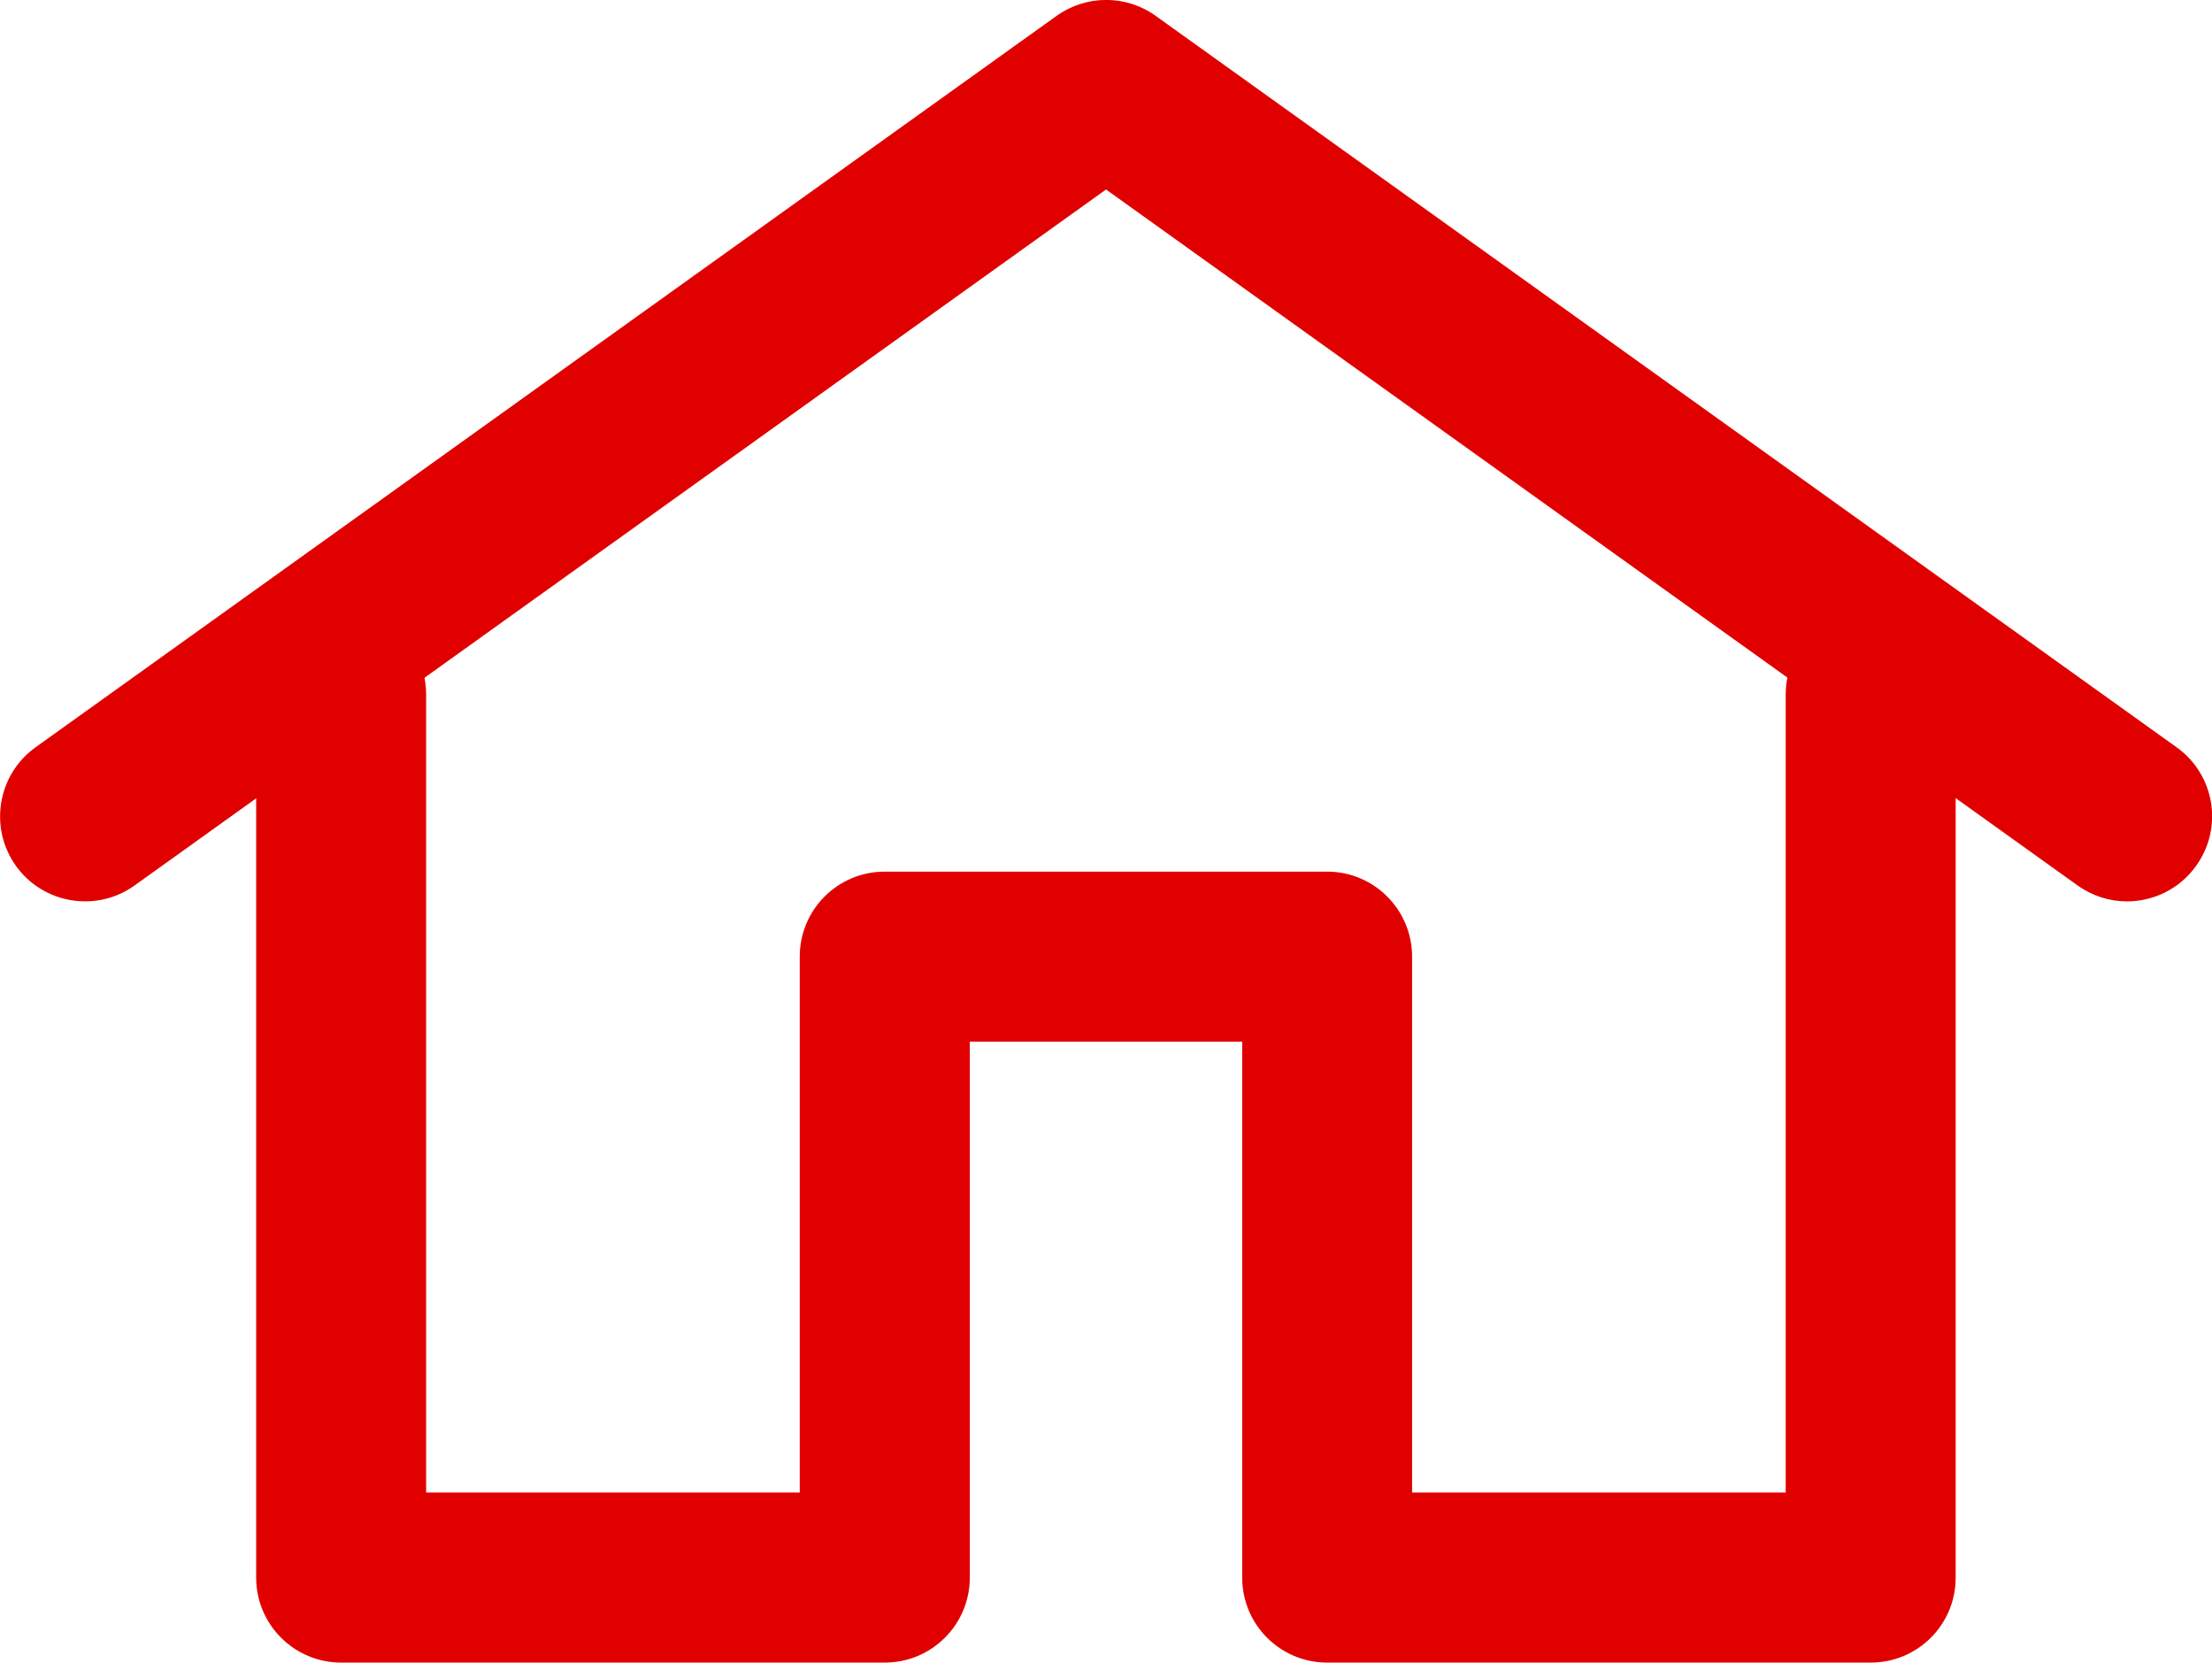
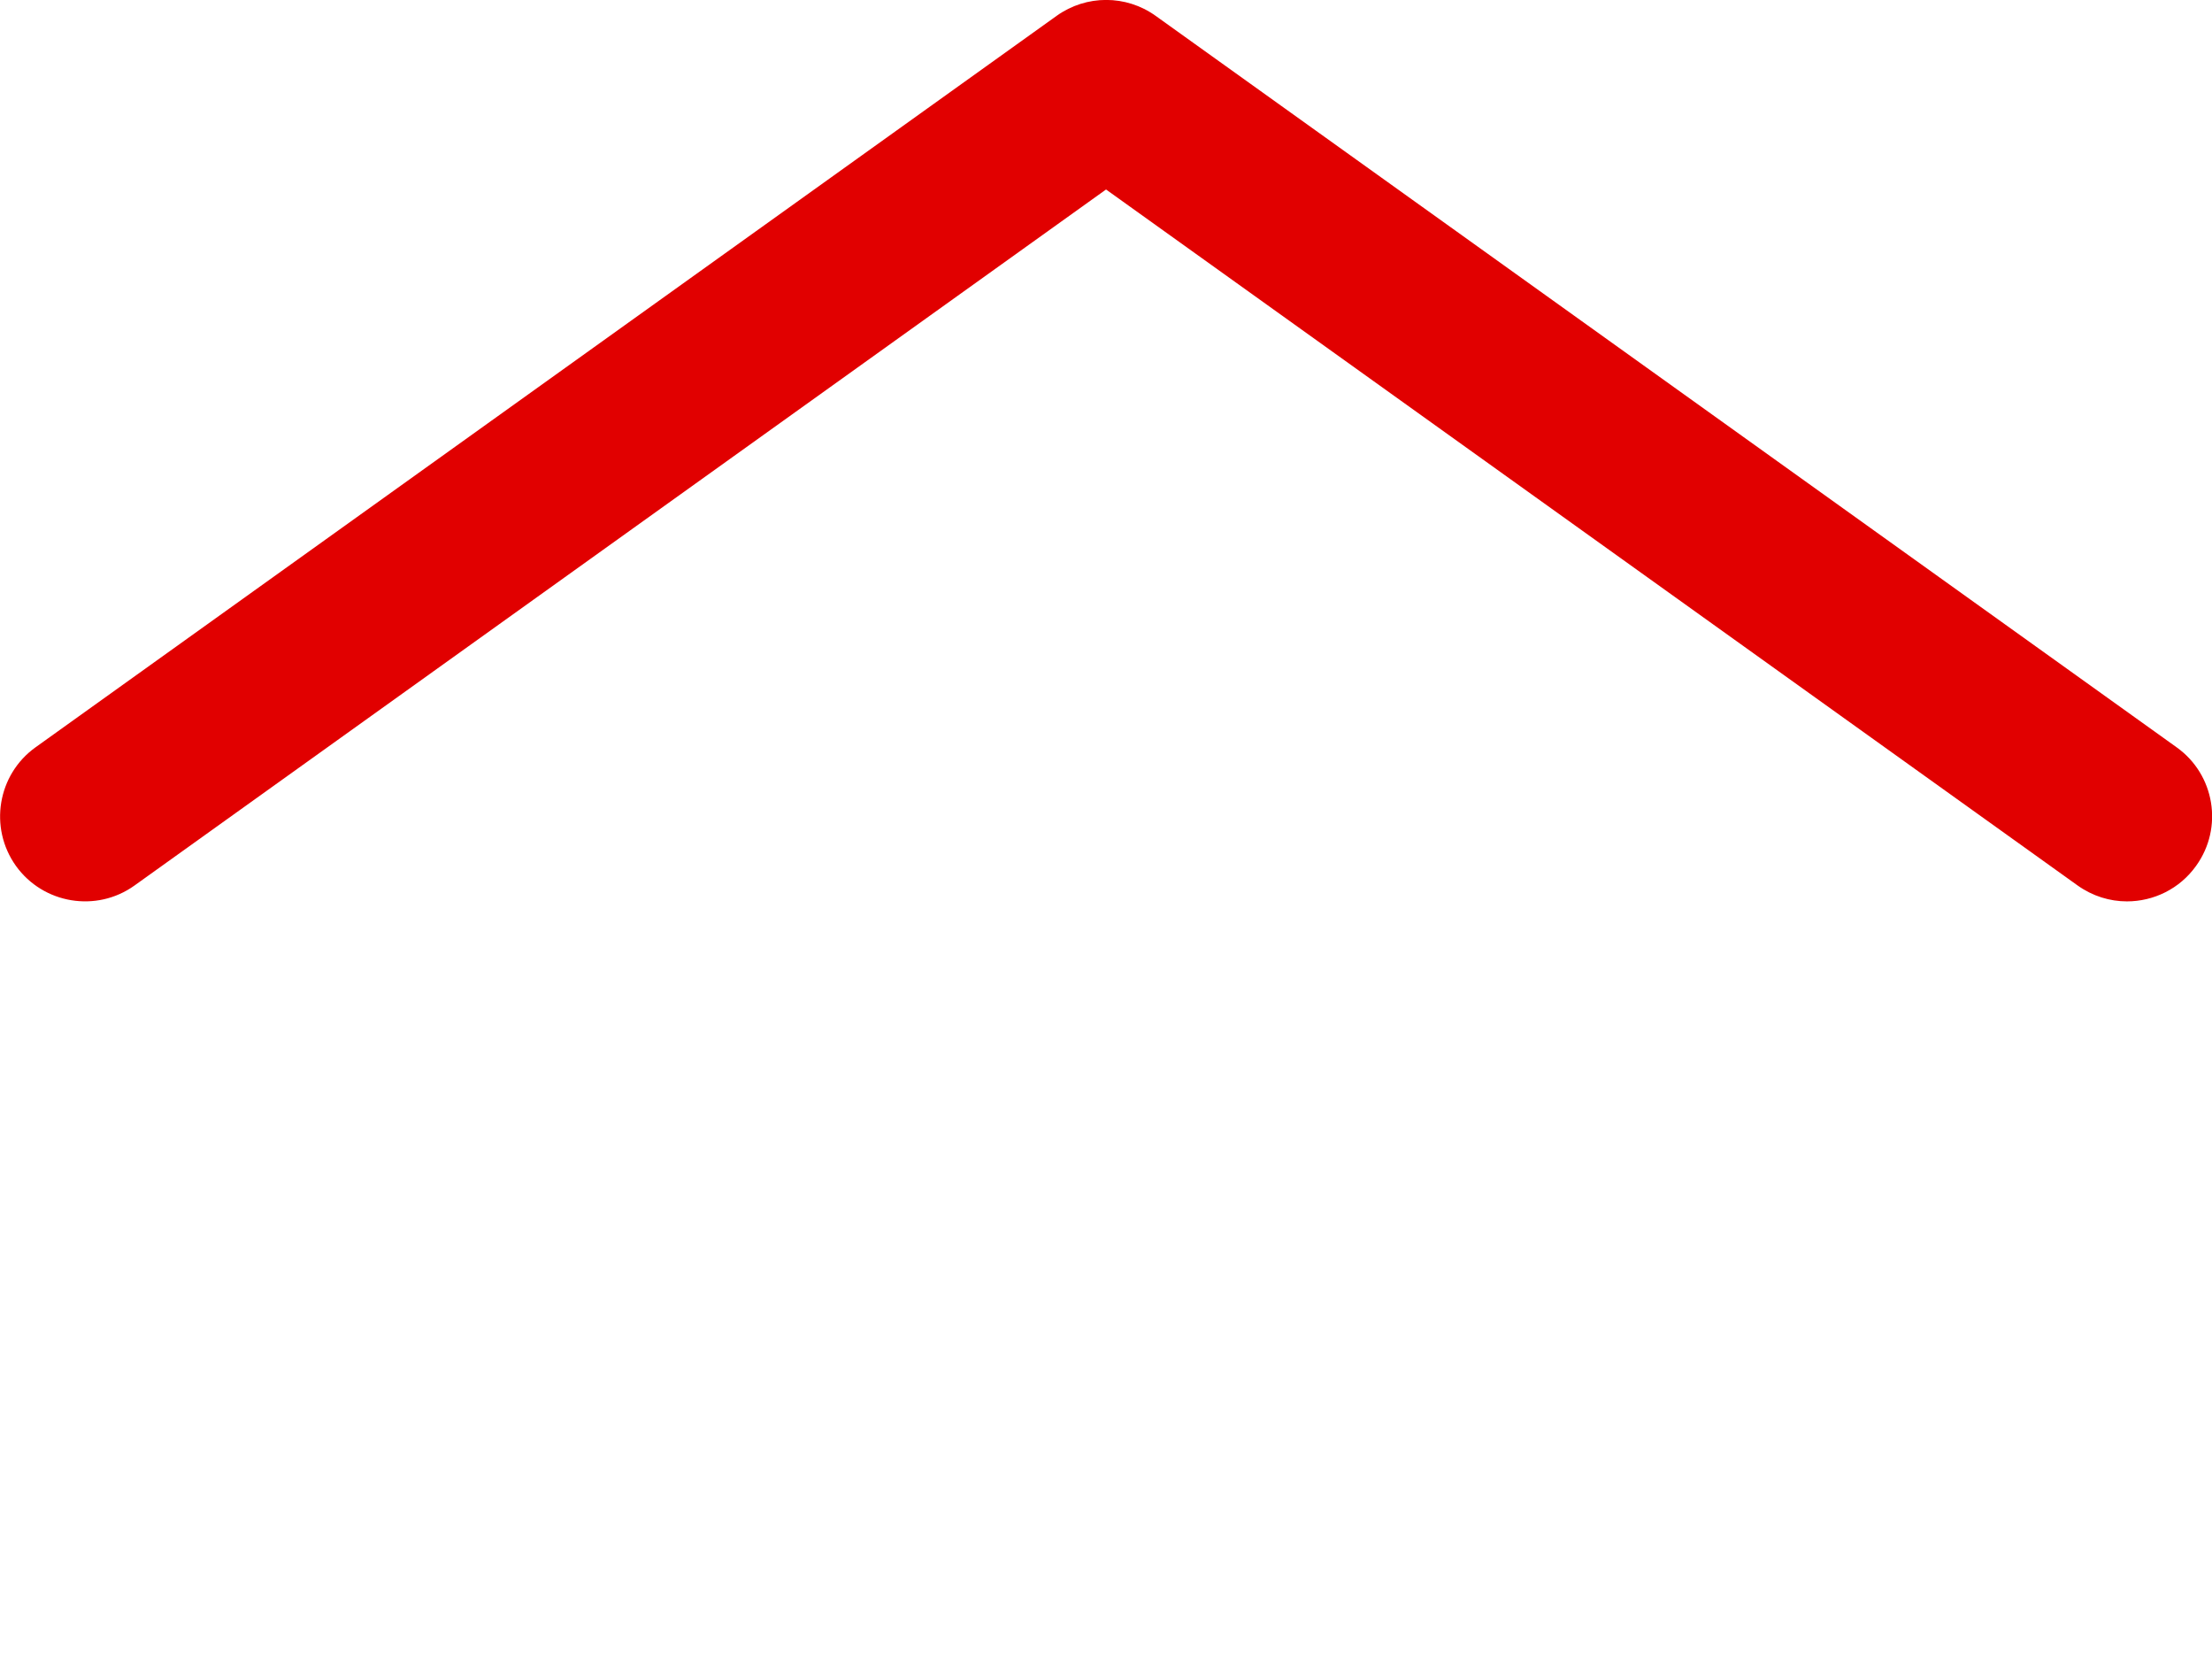
<svg xmlns="http://www.w3.org/2000/svg" version="1.0" id="Layer_3" x="0px" y="0px" width="26.027px" height="19.557px" viewBox="0 0 26.027 19.557" enable-background="new 0 0 26.027 19.557" xml:space="preserve">
  <g>
    <g>
-       <path fill="#E10000" d="M22.012,19.557h-6.396c-0.554,0-1-0.448-1-1v-6.304h-3.205v6.304c0,0.552-0.447,1-1,1H4.014    c-0.553,0-1-0.448-1-1V8.17c0-0.552,0.447-1,1-1s1,0.448,1,1v9.387H9.41v-6.304c0-0.552,0.446-1,1-1h5.205c0.553,0,1,0.448,1,1    v6.304h4.396V8.17c0-0.552,0.447-1,1-1s1,0.448,1,1v10.387C23.012,19.109,22.565,19.557,22.012,19.557L22.012,19.557z" />
-     </g>
+       </g>
    <g>
      <path fill="#E10000" d="M25.026,10.603c-0.2,0-0.403-0.061-0.58-0.187L13.014,2.229L1.583,10.416    c-0.447,0.321-1.074,0.218-1.396-0.231C-0.133,9.736-0.03,9.111,0.419,8.79l12.014-8.604c0.349-0.249,0.816-0.249,1.164,0    L25.61,8.79c0.449,0.32,0.554,0.945,0.23,1.395C25.645,10.458,25.338,10.603,25.026,10.603L25.026,10.603z" />
    </g>
  </g>
</svg>